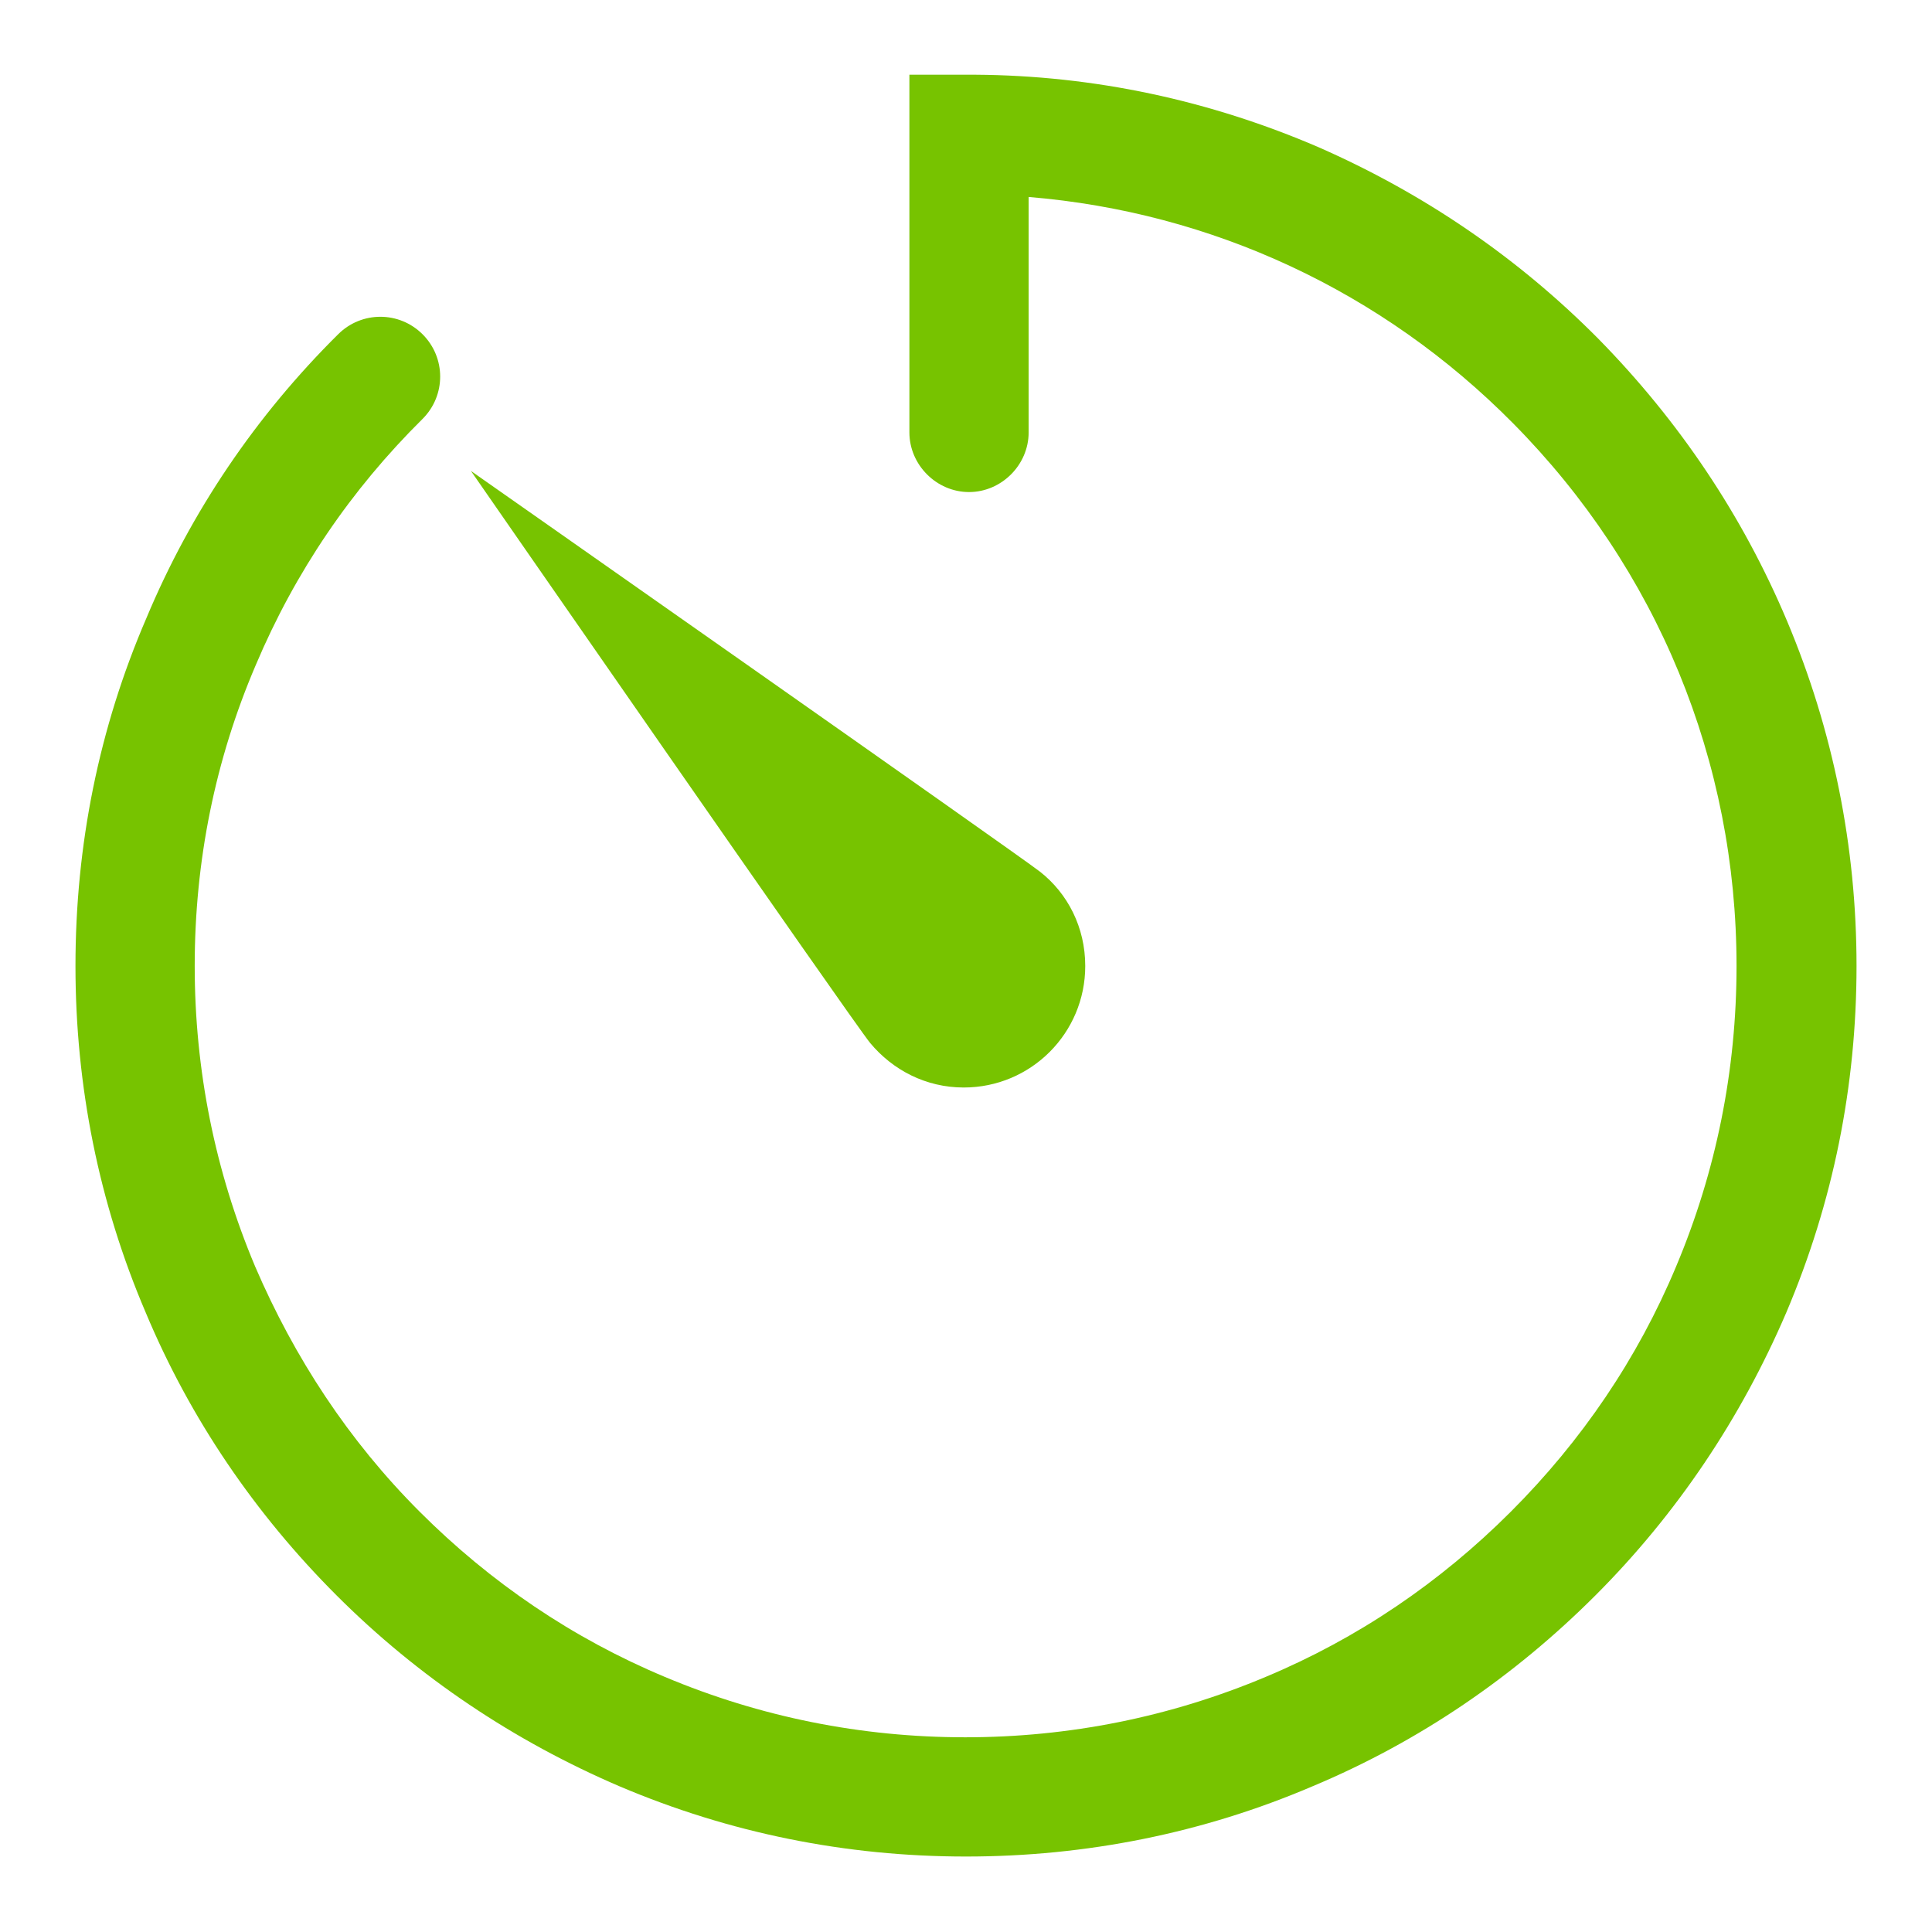
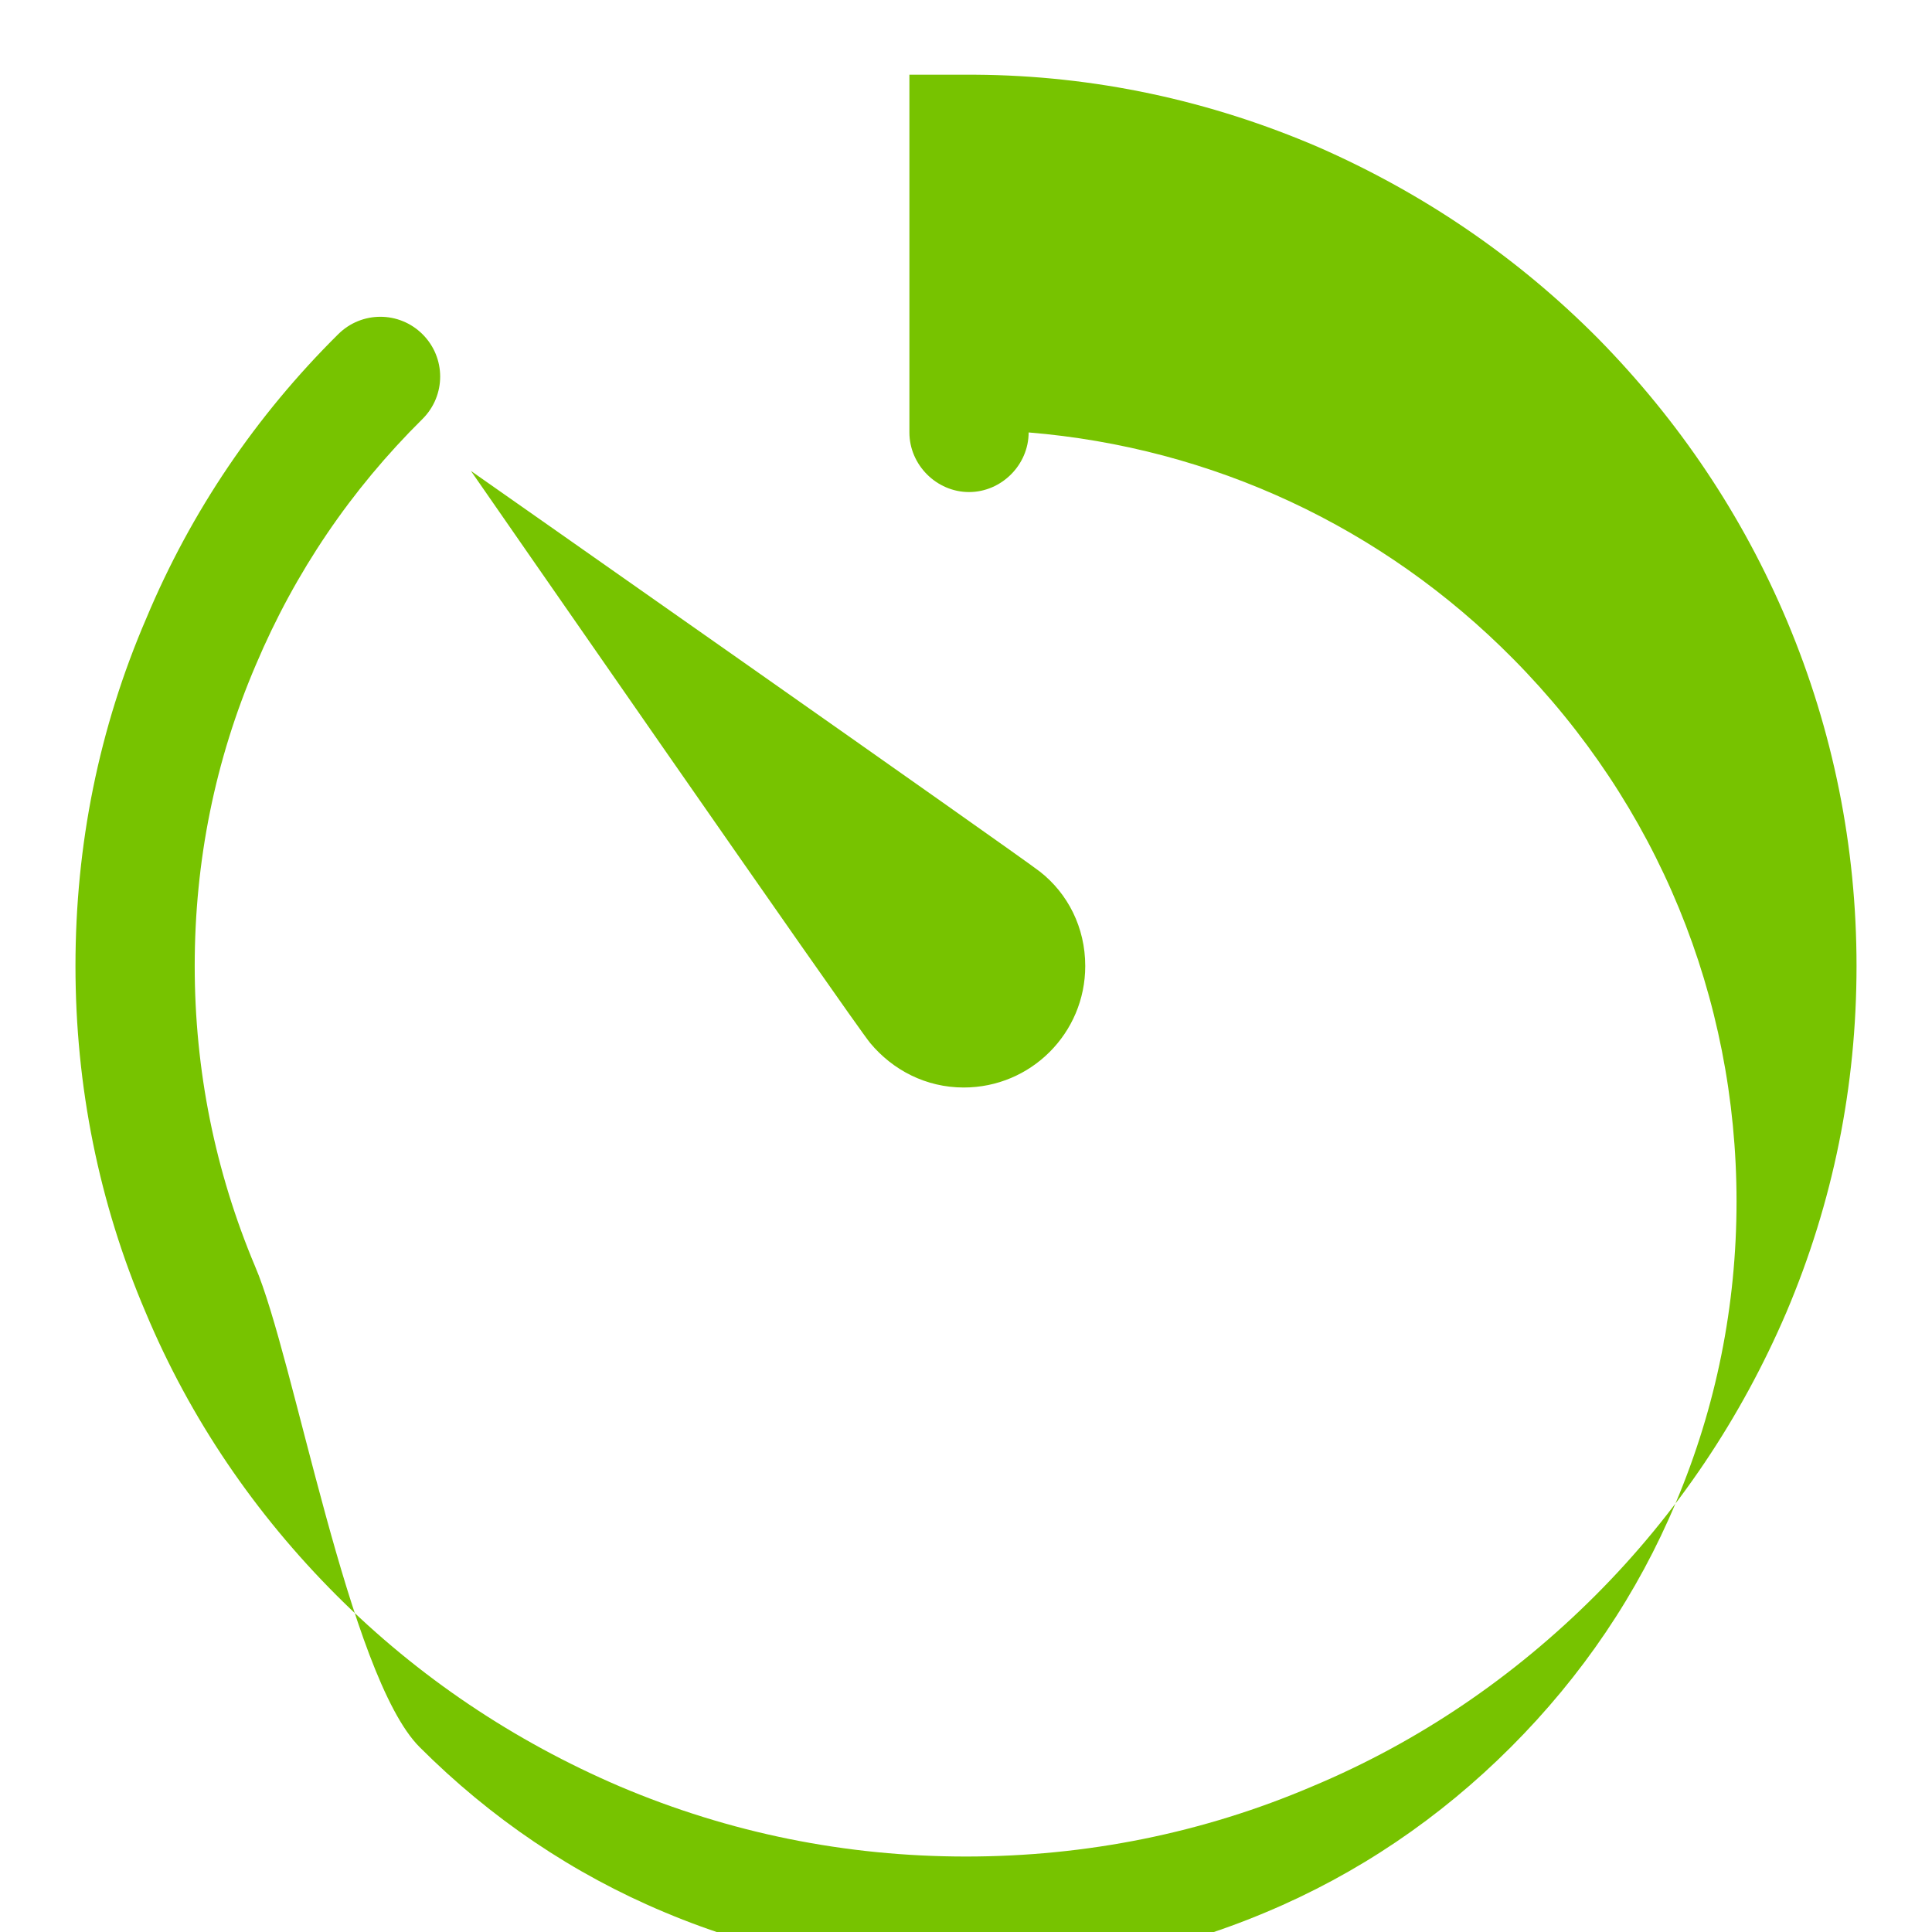
<svg xmlns="http://www.w3.org/2000/svg" width="20" height="20" viewBox="0 0 256 256" style="vertical-align: middle; margin-right: 8px;">
  <g>
-     <path fill="#77c300" data-title="Layer 0" xs="0" d="M236.8,82.3c-5.9-14-14.3-26.5-25-37.4c-10.7-10.8-23.2-19.3-37.1-25.4c-14.4-6.2-29.7-9.5-45.5-9.6 c-0.2,0-0.3,0-0.5,0c-0.1,0-0.2,0-0.3,0h-7.9v47.4c0,4.3,3.6,7.9,7.9,7.9s7.9-3.6,7.9-7.9V26.1c24.3,2,46.9,12.5,64.2,30 c19.1,19.3,29.6,44.8,29.6,71.9c0,13.8-2.7,27.2-8,39.8c-5.1,12.2-12.5,23.1-21.9,32.5c-9.4,9.4-20.3,16.8-32.5,21.9 c-12.6,5.3-26,8-39.8,8c-13.8,0-27.2-2.7-39.8-8c-12.2-5.1-23.1-12.5-32.5-21.9S39,179.9,33.8,167.8c-5.3-12.6-8-26-8-39.8 c0-13.9,2.7-27.3,8.1-39.9C39.1,75.8,46.5,64.9,56,55.5c3.1-3.1,3.1-8.1,0-11.2c-3.1-3.1-8.1-3.1-11.2,0 C33.9,55.1,25.3,67.8,19.4,81.9C13.1,96.5,10,112,10,128c0,15.9,3.1,31.4,9.3,45.9c5.9,14.1,14.5,26.7,25.3,37.5 c10.8,10.8,23.5,19.3,37.5,25.3c14.6,6.2,30,9.3,45.9,9.3c15.9,0,31.4-3.1,45.9-9.3c14.1-5.9,26.7-14.5,37.5-25.3 s19.3-23.5,25.3-37.5c6.2-14.6,9.3-30,9.3-45.9C246,112.2,242.9,96.8,236.8,82.3z M127.7,144.1c8.9,0,16.1-7.2,16.1-16.1 c0-5.1-2.3-9.6-6-12.5c-2.8-2.2-75.4-53.1-75.4-53.1s50.6,73,52.9,75.8C118.3,141.8,122.7,144.1,127.7,144.1z" />
+     <path fill="#77c300" data-title="Layer 0" xs="0" d="M236.8,82.3c-5.9-14-14.3-26.5-25-37.4c-10.7-10.8-23.2-19.3-37.1-25.4c-14.4-6.2-29.7-9.5-45.5-9.6 c-0.2,0-0.3,0-0.5,0c-0.1,0-0.2,0-0.3,0h-7.9v47.4c0,4.3,3.6,7.9,7.9,7.9s7.9-3.6,7.9-7.9c24.3,2,46.9,12.5,64.2,30 c19.1,19.3,29.6,44.8,29.6,71.9c0,13.8-2.7,27.2-8,39.8c-5.1,12.2-12.5,23.1-21.9,32.5c-9.4,9.4-20.3,16.8-32.5,21.9 c-12.6,5.3-26,8-39.8,8c-13.8,0-27.2-2.7-39.8-8c-12.2-5.1-23.1-12.5-32.5-21.9S39,179.9,33.8,167.8c-5.3-12.6-8-26-8-39.8 c0-13.9,2.7-27.3,8.1-39.9C39.1,75.8,46.5,64.9,56,55.5c3.1-3.1,3.1-8.1,0-11.2c-3.1-3.1-8.1-3.1-11.2,0 C33.9,55.1,25.3,67.8,19.4,81.9C13.1,96.5,10,112,10,128c0,15.9,3.1,31.4,9.3,45.9c5.9,14.1,14.5,26.7,25.3,37.5 c10.8,10.8,23.5,19.3,37.5,25.3c14.6,6.2,30,9.3,45.9,9.3c15.9,0,31.4-3.1,45.9-9.3c14.1-5.9,26.7-14.5,37.5-25.3 s19.3-23.5,25.3-37.5c6.2-14.6,9.3-30,9.3-45.9C246,112.2,242.9,96.8,236.8,82.3z M127.7,144.1c8.9,0,16.1-7.2,16.1-16.1 c0-5.1-2.3-9.6-6-12.5c-2.8-2.2-75.4-53.1-75.4-53.1s50.6,73,52.9,75.8C118.3,141.8,122.7,144.1,127.7,144.1z" />
  </g>
</svg>